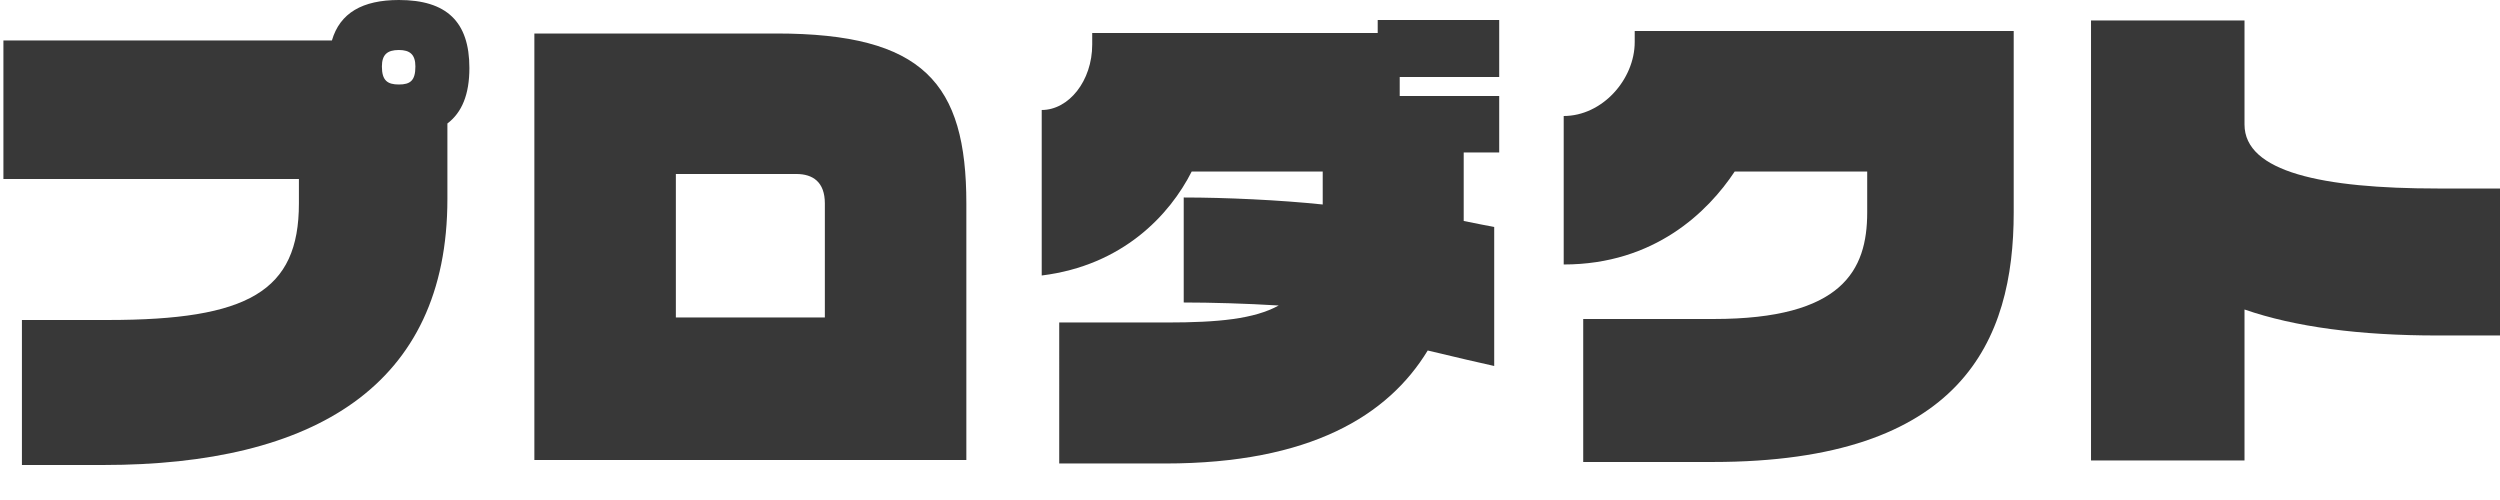
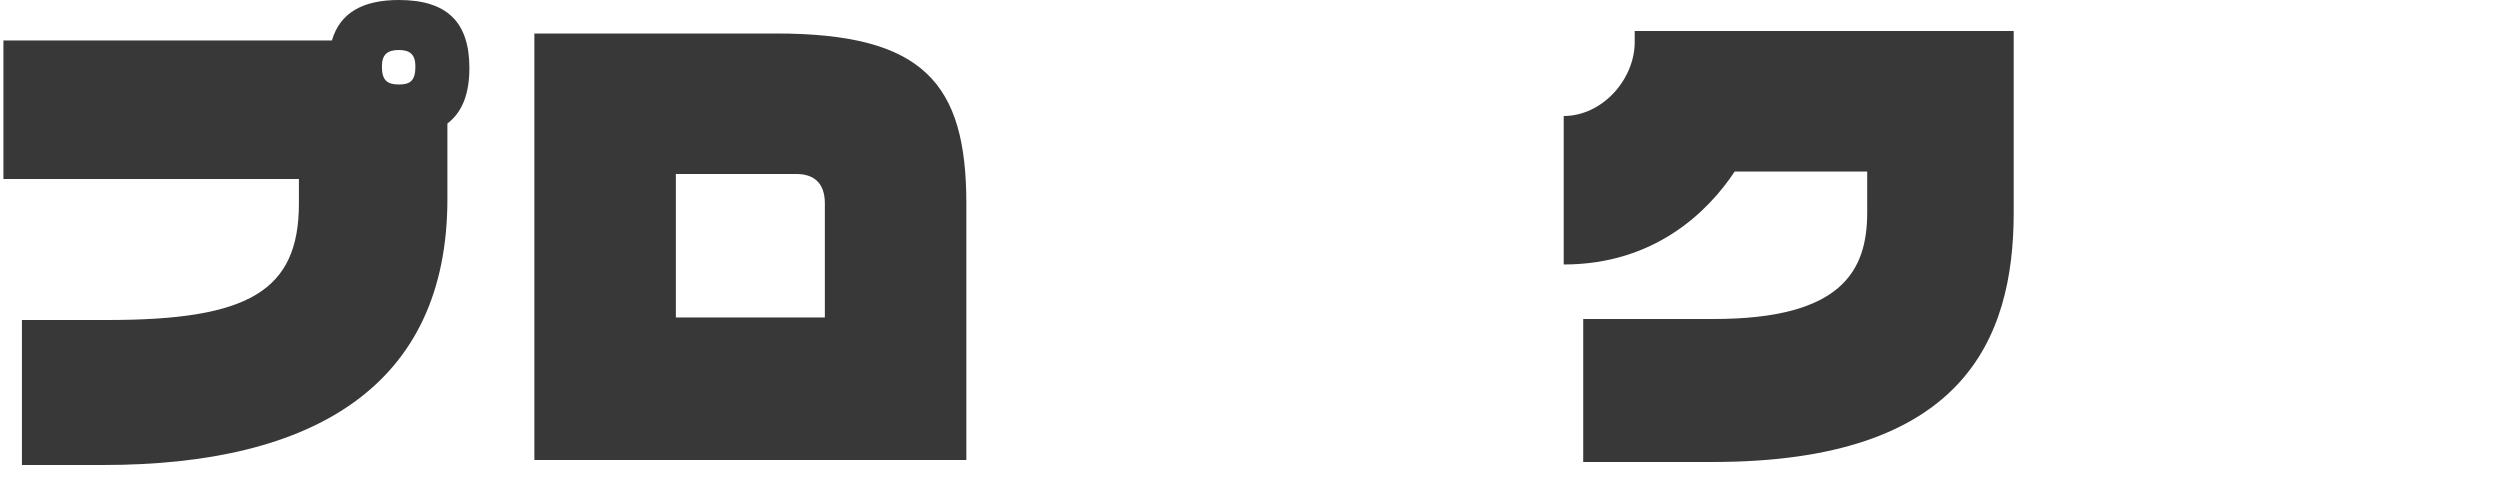
<svg xmlns="http://www.w3.org/2000/svg" version="1.1" id="レイヤー_1" x="0px" y="0px" width="300px" height="60px" viewBox="0 0 300 60" enable-background="new 0 0 300 60" xml:space="preserve">
  <g>
    <path fill="#383838" d="M53.688,14.82v9.061c0,22.438-16.08,31.918-41.277,31.918H2.63v-17.4h10.32   c16.799,0,22.919-3.418,22.919-13.979v-2.94H0.41V4.859h39.418C40.788,1.561,43.489,0,47.868,0c5.7,0,8.459,2.58,8.459,8.16   C56.327,11.34,55.428,13.5,53.688,14.82z M47.868,6c-1.38,0-2.04,0.541-2.04,1.98c0,1.68,0.66,2.16,2.04,2.16   c1.38,0,1.979-0.48,1.979-2.16C49.848,6.541,49.188,6,47.868,6z" />
    <path fill="#383838" d="M64.124,55.199V4.02h29.039c17.639,0,22.799,5.941,22.799,20.4v30.777H64.124V55.199z M98.983,24.42   c0-2.58-1.439-3.541-3.42-3.541h-14.46v17.219h17.879L98.983,24.42L98.983,24.42z" />
-     <path fill="#383838" d="M175.645,18.299v5.82c0,0.84,0,1.619,0,2.4c1.561,0.299,2.939,0.6,3.66,0.719v16.68   c-1.621-0.359-4.5-1.02-7.979-1.859c-4.74,7.799-14.101,13.56-31.499,13.56h-12.72V38.699h12.899c6.18,0,10.5-0.42,13.438-2.039   c-3.899-0.24-8.159-0.361-11.398-0.361v-12.6c5.04,0,11.52,0.301,16.68,0.84c0-0.539,0-1.141,0-1.74V20.58h-15.72   c-2.64,5.219-8.28,11.277-18,12.479v-19.86c3.24,0,6.06-3.479,6.06-7.859V3.959h34.259V2.398h14.58V9.24h-11.939v2.279h11.939   v6.779L175.645,18.299L175.645,18.299z" />
    <path fill="#383838" d="M205.525,55.438h-15.539V38.279h15.658c15.42,0,18.42-5.82,18.42-12.779v-4.92h-15.898   c-3.18,4.801-9.602,11.158-20.521,11.158V13.92c4.621,0,8.521-4.381,8.521-8.879v-1.32h45.479V25.5   C241.645,40.857,235.464,55.438,205.525,55.438z" />
-     <path fill="#383838" d="M292.5,40.258c-9.359,0-17.1-1.02-23.159-3.119v18.119h-18.419V2.459h18.419v12.479   c0,5.701,9.36,7.682,23.159,7.682h7.5v17.639L292.5,40.258L292.5,40.258z" />
  </g>
</svg>